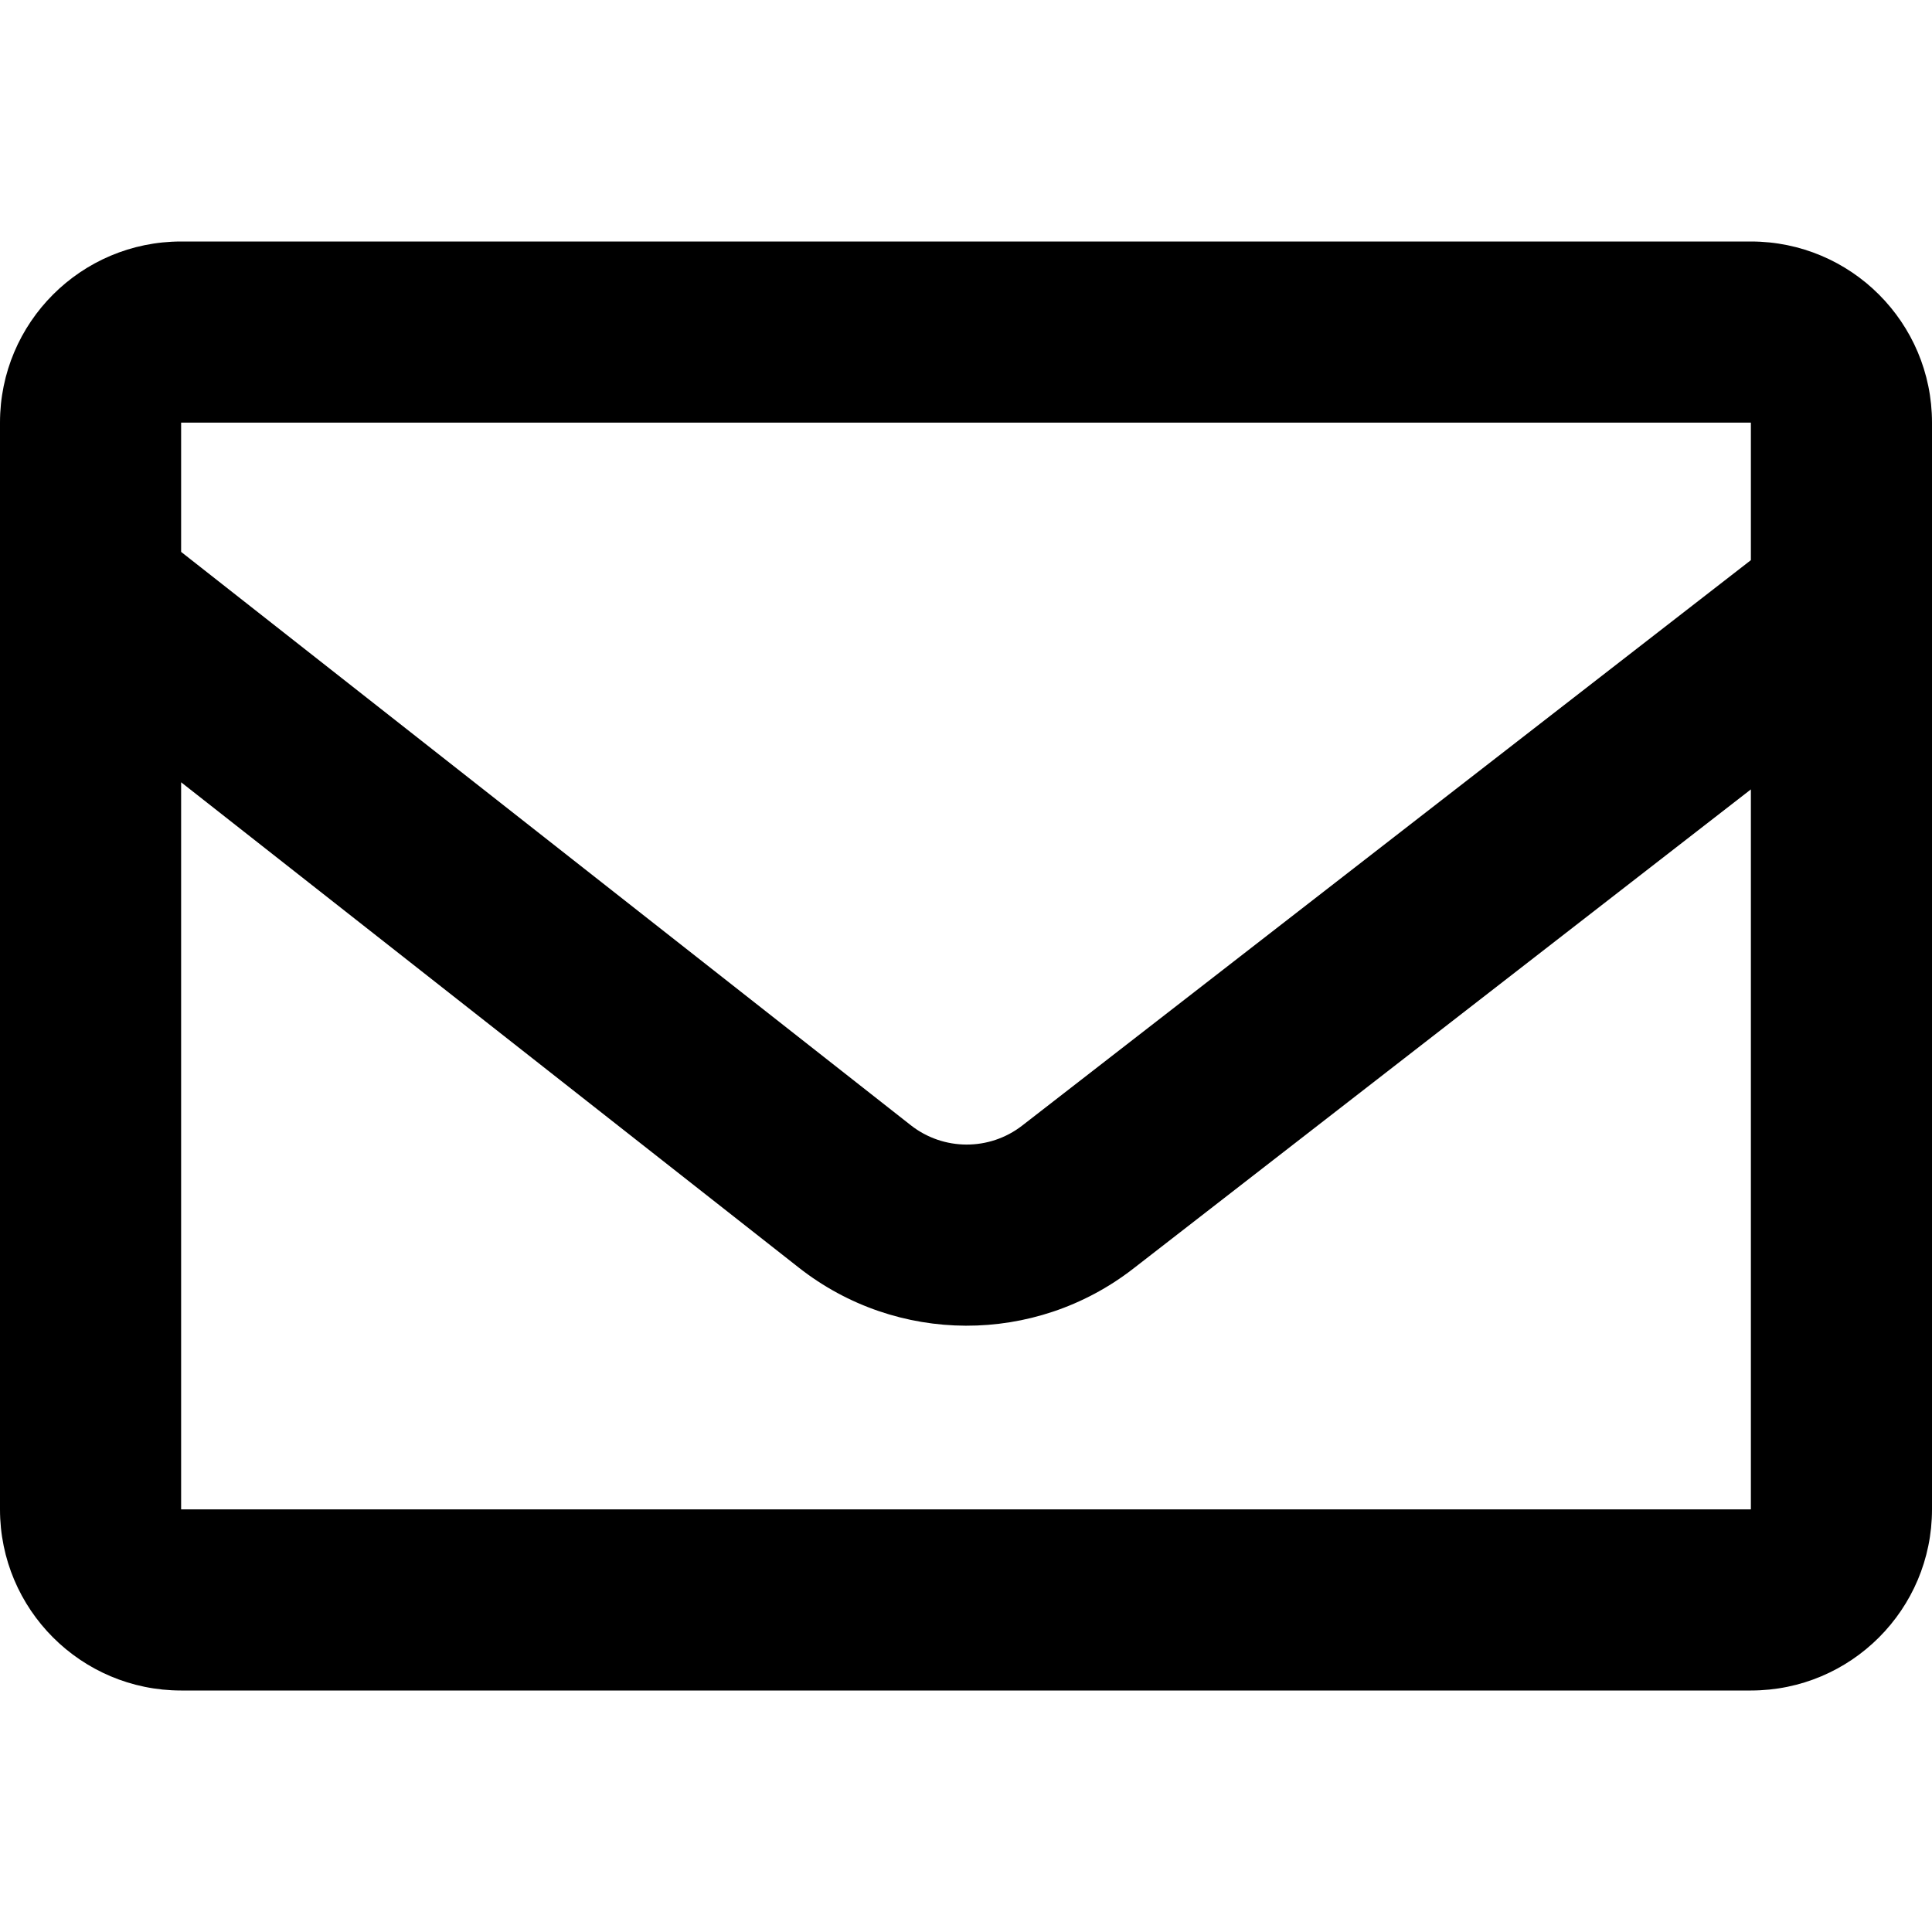
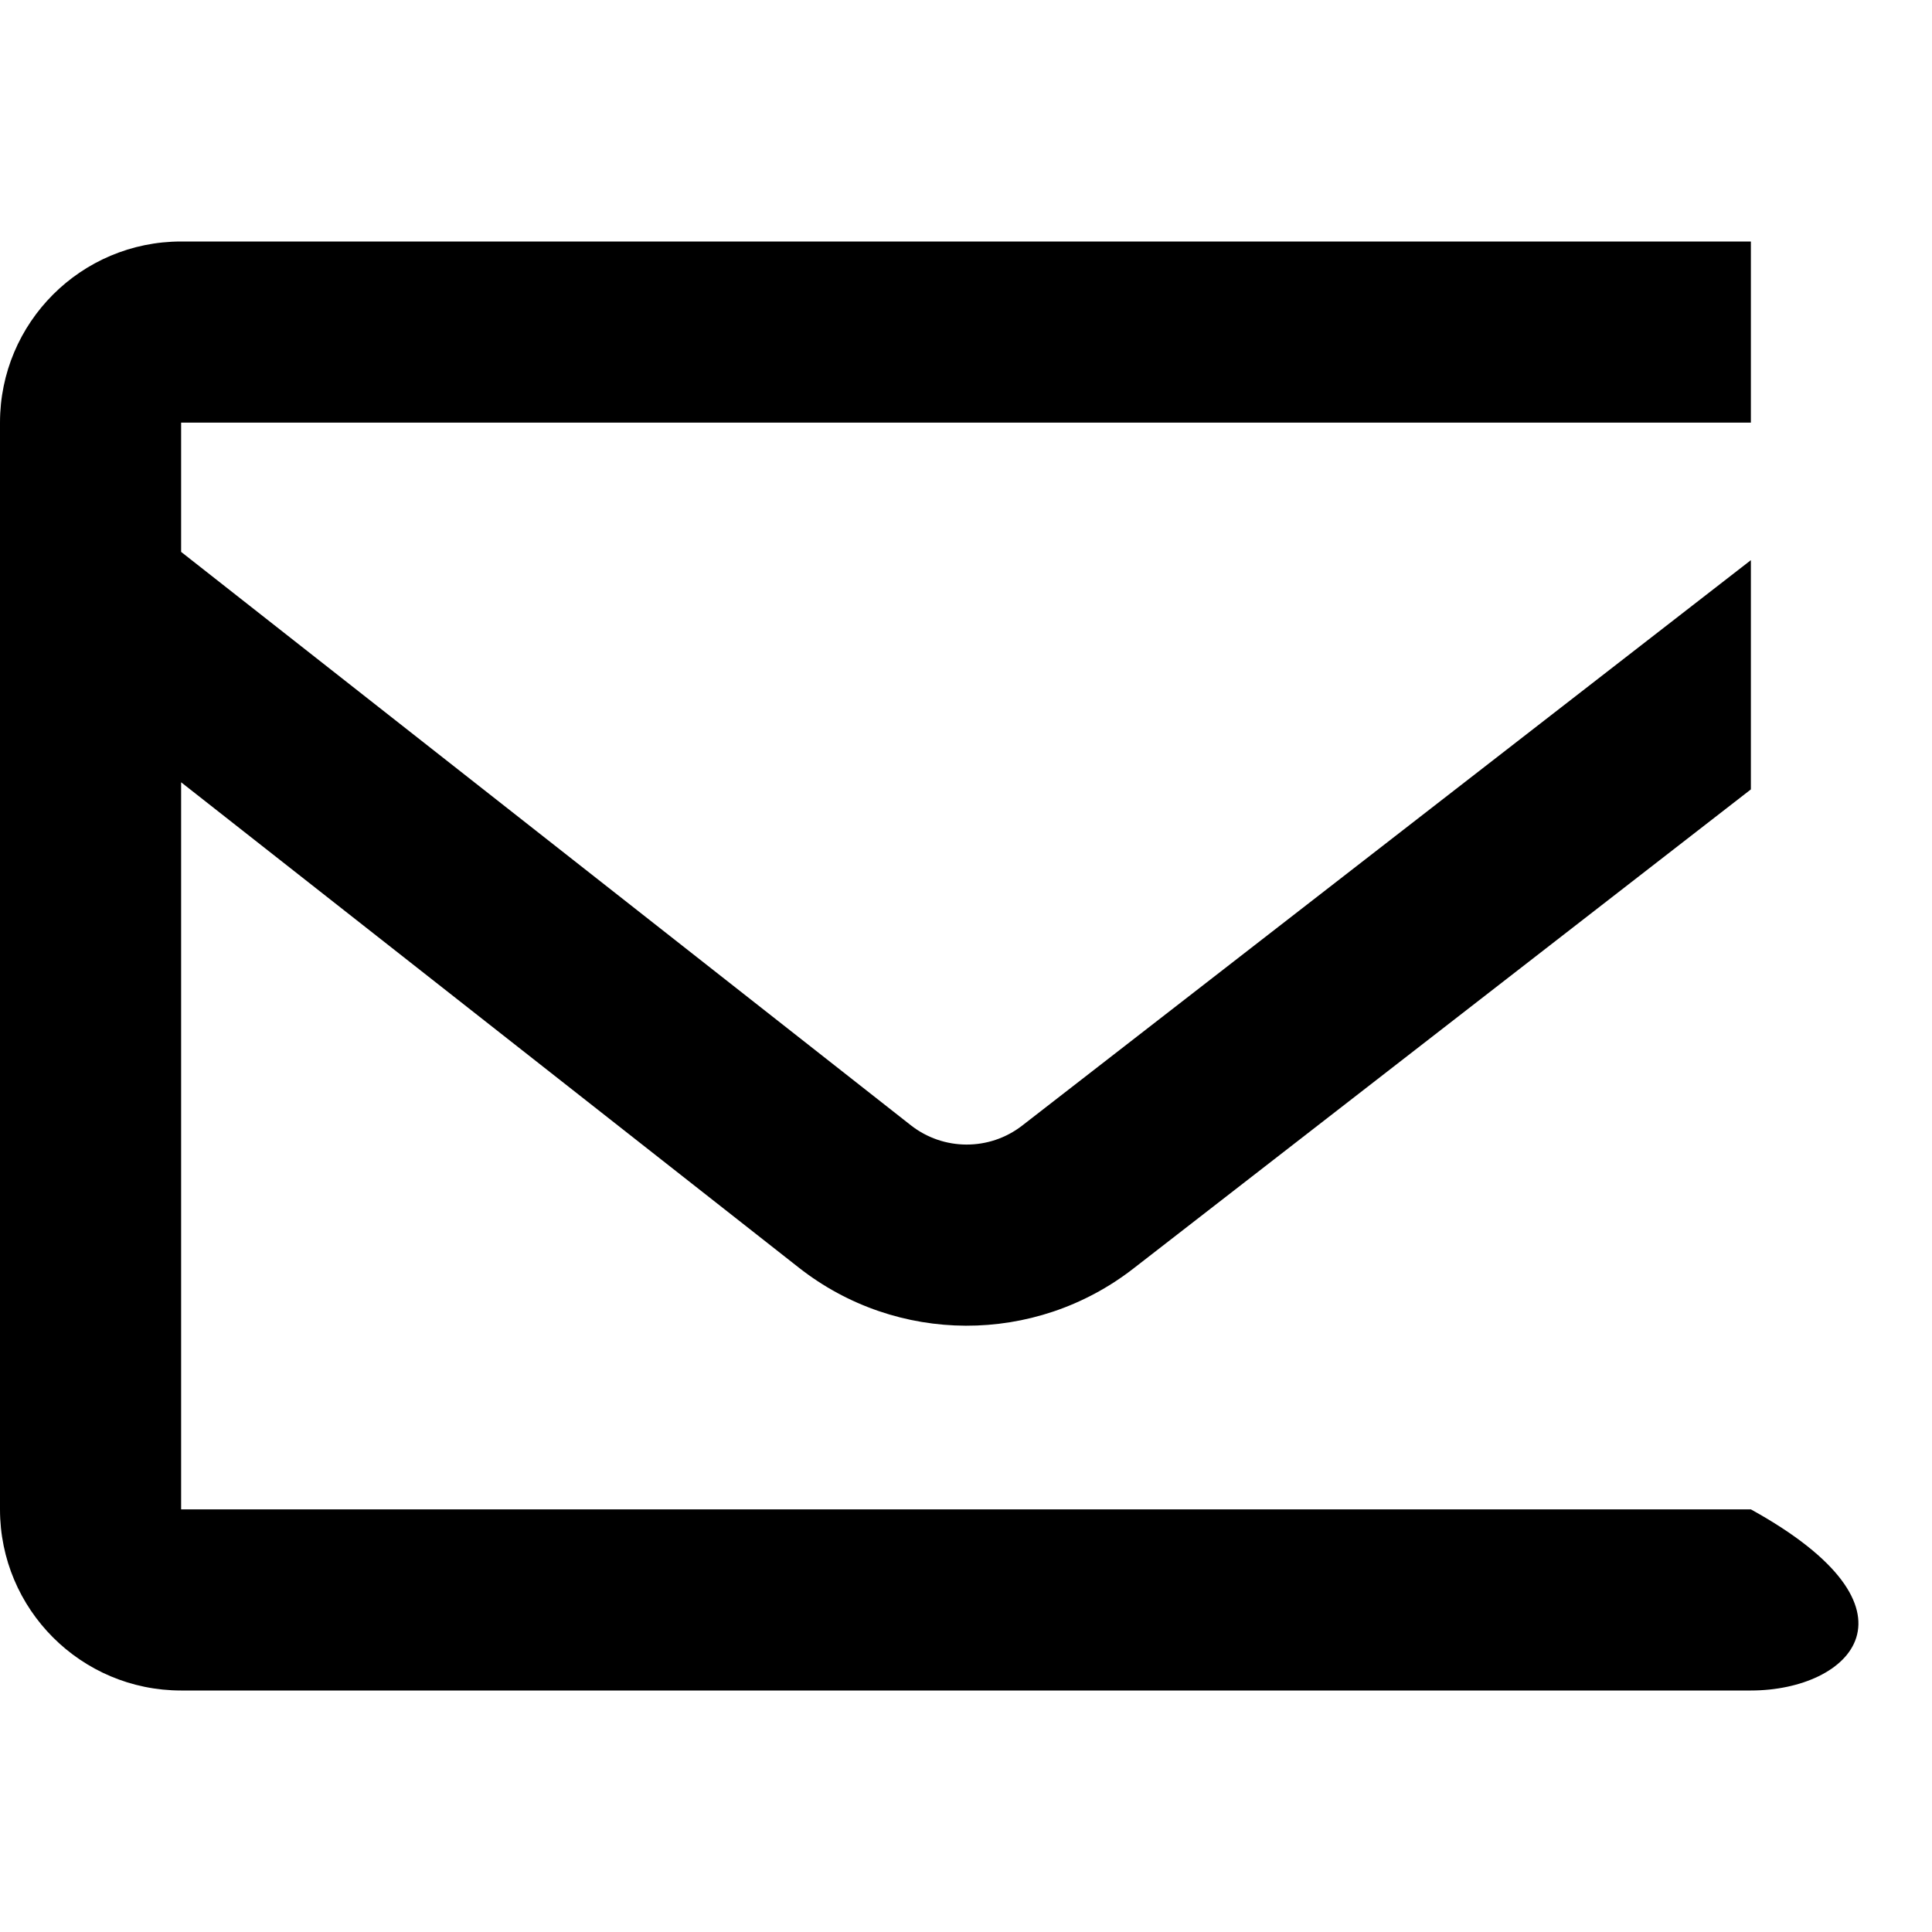
<svg xmlns="http://www.w3.org/2000/svg" width="32" height="32" viewBox="0 0 32 32" fill="none">
-   <path fill-rule="evenodd" clip-rule="evenodd" d="M0 7C0 5.343 1.343 4 3 4H29C30.657 4 32 5.343 32 7V25C32 26.657 30.657 28 29 28H3C1.343 28 0 26.657 0 25V7ZM3 7H29V9.278L16.931 18.643C16.387 19.065 15.626 19.062 15.085 18.637L3 9.141V7ZM3 12.957V25H29V13.075L18.77 21.013C17.139 22.279 14.855 22.272 13.231 20.996L3 12.957Z" fill="black" />
+   <path fill-rule="evenodd" clip-rule="evenodd" d="M0 7C0 5.343 1.343 4 3 4H29V25C32 26.657 30.657 28 29 28H3C1.343 28 0 26.657 0 25V7ZM3 7H29V9.278L16.931 18.643C16.387 19.065 15.626 19.062 15.085 18.637L3 9.141V7ZM3 12.957V25H29V13.075L18.77 21.013C17.139 22.279 14.855 22.272 13.231 20.996L3 12.957Z" fill="black" />
</svg>